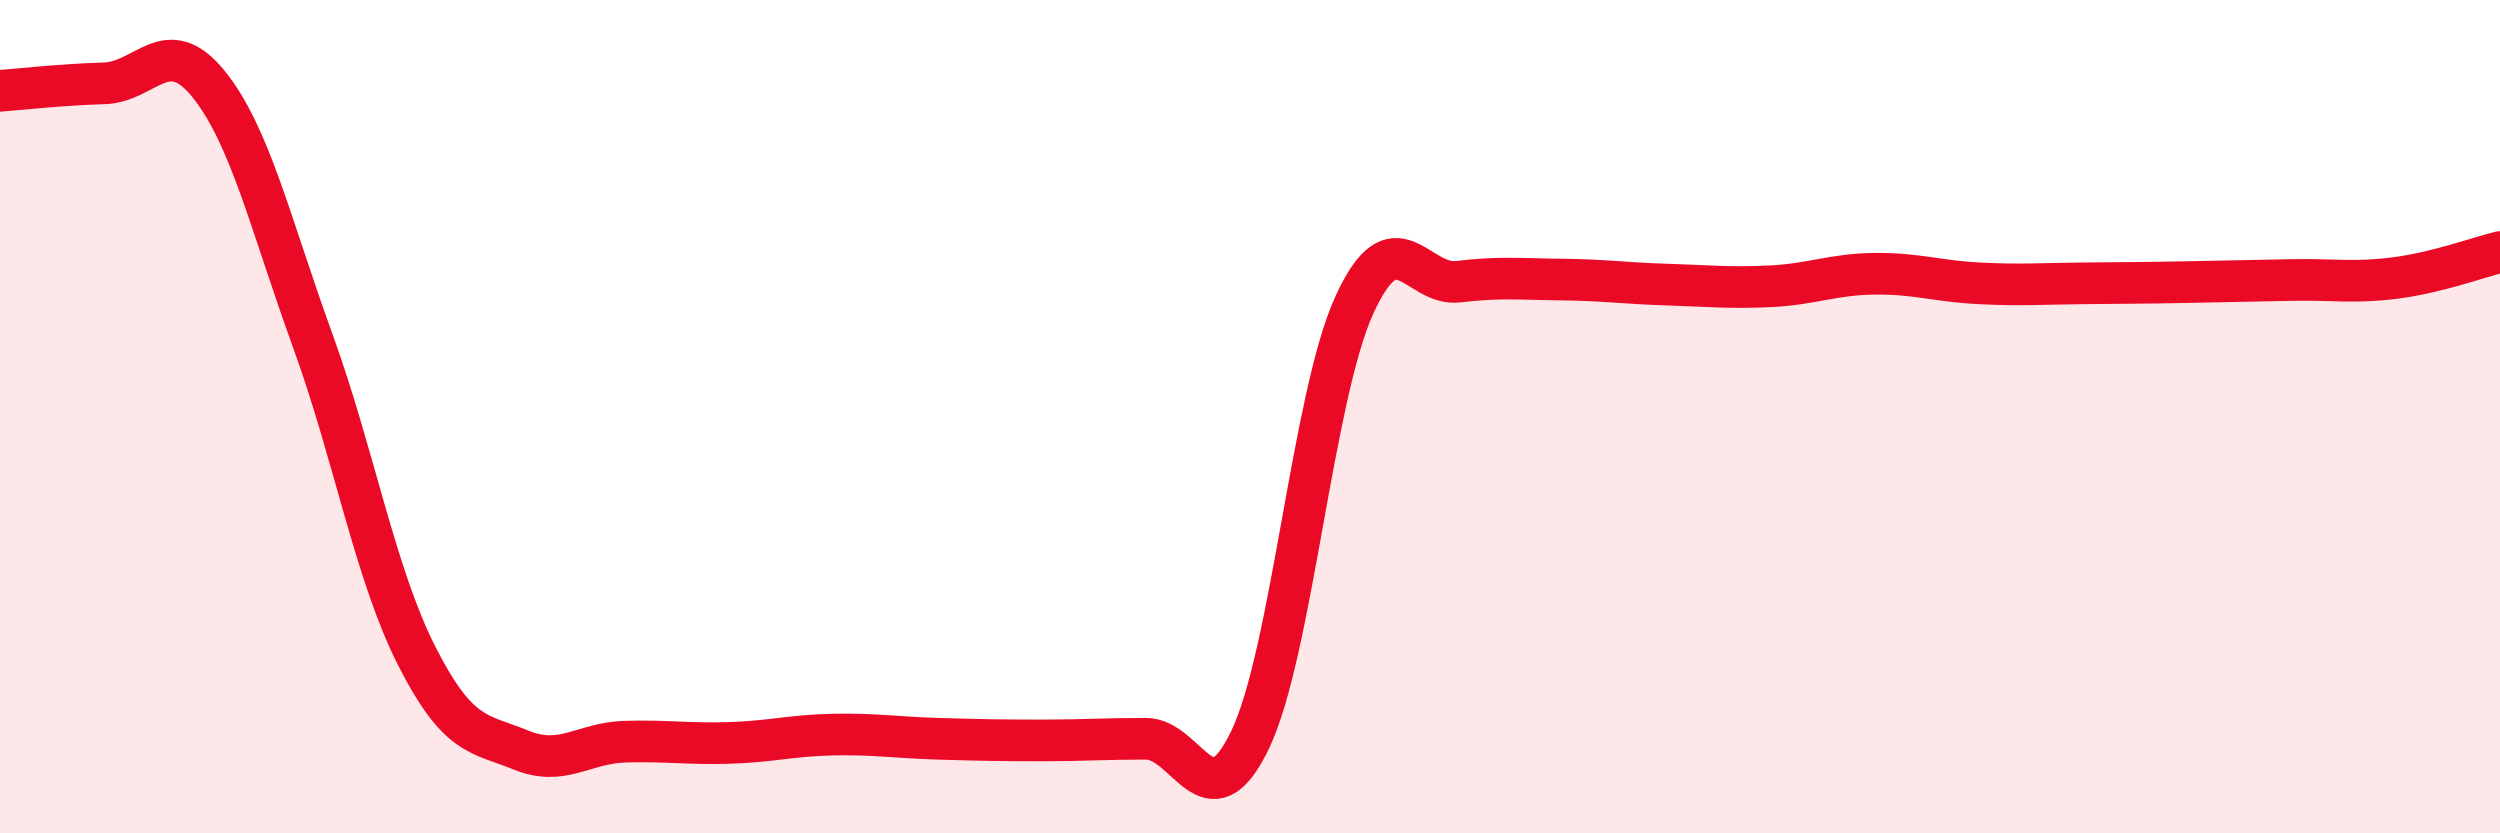
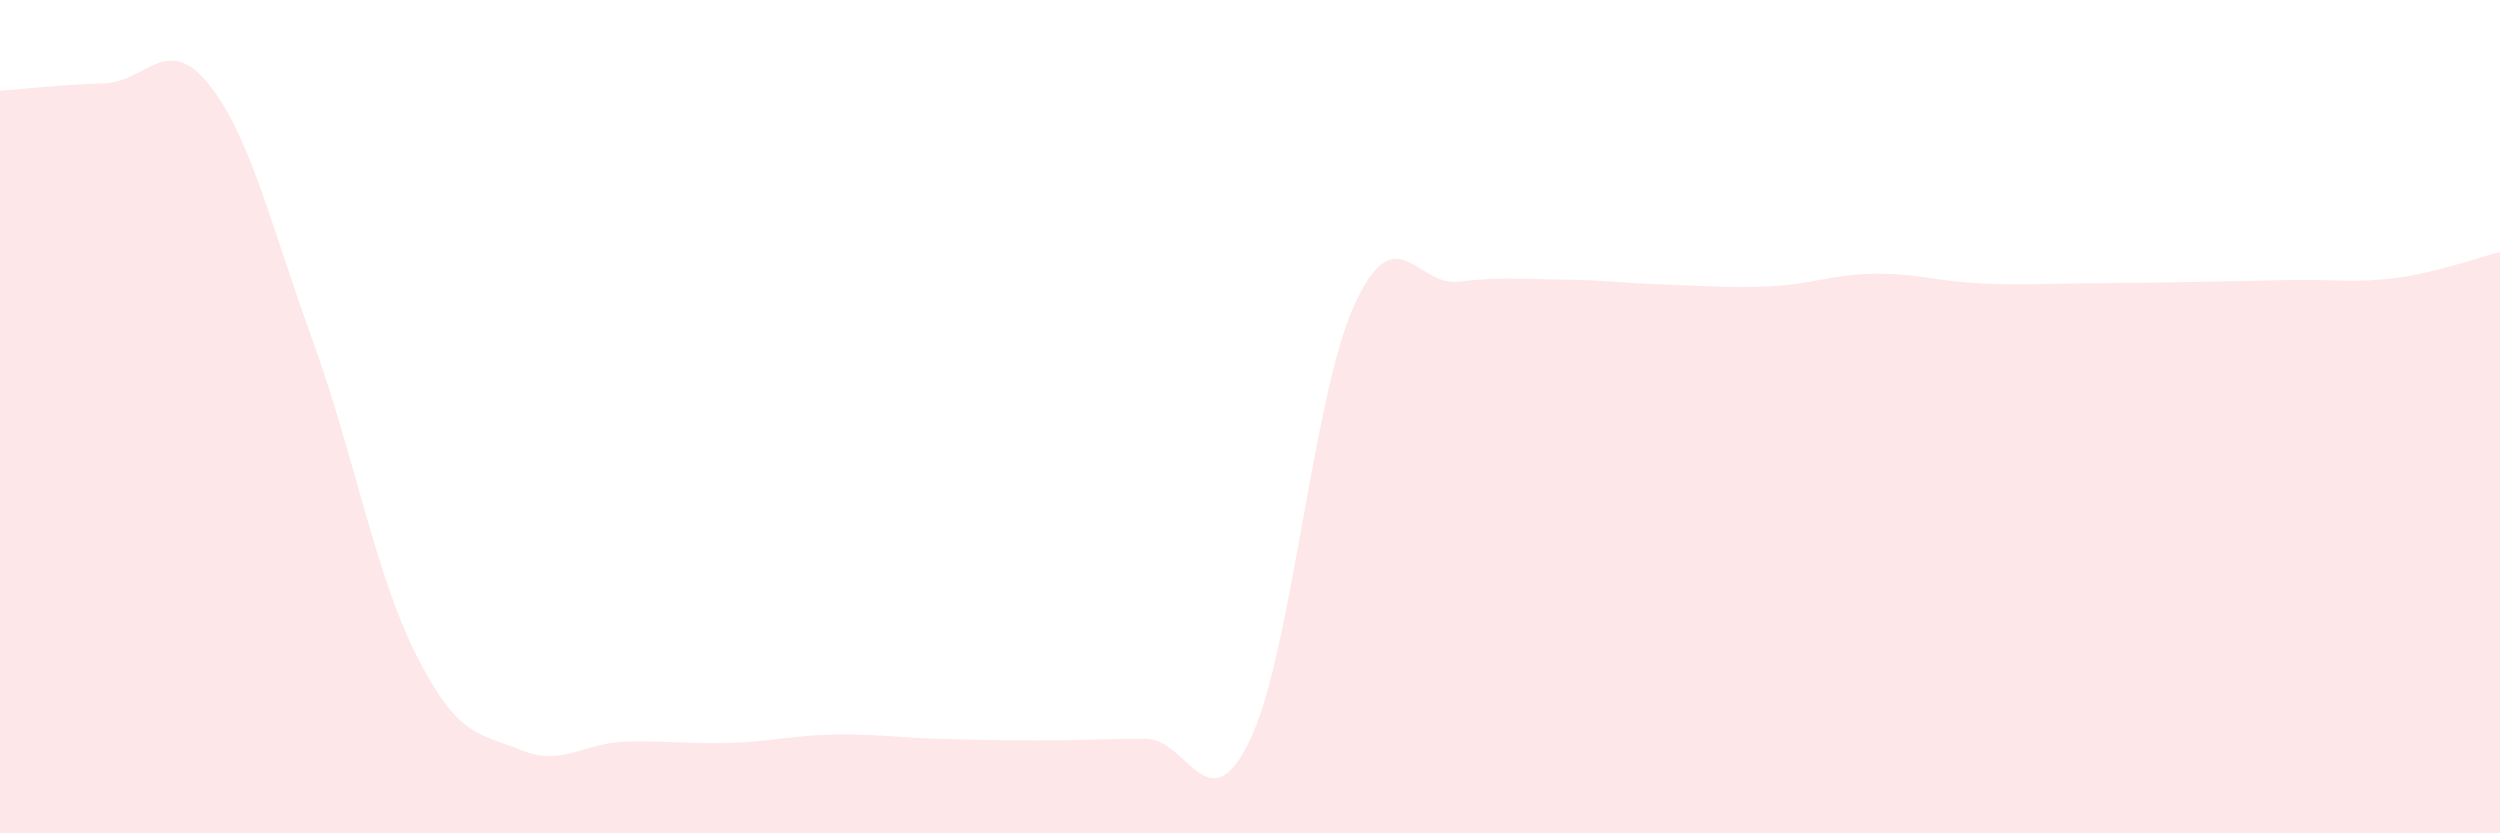
<svg xmlns="http://www.w3.org/2000/svg" width="60" height="20" viewBox="0 0 60 20">
  <path d="M 0,2.18 C 0.5,2.14 1.5,2.03 2.5,2 C 3.5,1.97 4,0.78 5,2.01 C 6,3.24 6.5,5.41 7.5,8.16 C 8.5,10.91 9,13.77 10,15.74 C 11,17.71 11.5,17.59 12.5,18 C 13.5,18.41 14,17.83 15,17.8 C 16,17.77 16.5,17.86 17.5,17.83 C 18.5,17.8 19,17.65 20,17.63 C 21,17.61 21.5,17.7 22.5,17.73 C 23.5,17.76 24,17.77 25,17.77 C 26,17.77 26.5,17.73 27.5,17.73 C 28.5,17.73 29,19.84 30,17.76 C 31,15.68 31.5,9.53 32.5,7.33 C 33.5,5.13 34,6.88 35,6.76 C 36,6.64 36.5,6.7 37.5,6.71 C 38.5,6.72 39,6.8 40,6.83 C 41,6.86 41.5,6.92 42.5,6.87 C 43.5,6.82 44,6.58 45,6.57 C 46,6.56 46.5,6.75 47.5,6.8 C 48.5,6.85 49,6.81 50,6.8 C 51,6.79 51.5,6.79 52.5,6.77 C 53.5,6.75 54,6.74 55,6.72 C 56,6.7 56.5,6.8 57.5,6.67 C 58.5,6.54 59.5,6.17 60,6.05L60 20L0 20Z" fill="#EB0A25" opacity="0.1" stroke-linecap="round" stroke-linejoin="round" />
-   <path d="M 0,2.18 C 0.5,2.14 1.5,2.03 2.5,2 C 3.5,1.97 4,0.78 5,2.01 C 6,3.24 6.5,5.41 7.5,8.16 C 8.5,10.91 9,13.77 10,15.74 C 11,17.71 11.5,17.59 12.5,18 C 13.5,18.41 14,17.83 15,17.8 C 16,17.77 16.5,17.86 17.5,17.83 C 18.5,17.8 19,17.65 20,17.63 C 21,17.61 21.5,17.7 22.5,17.73 C 23.5,17.76 24,17.77 25,17.77 C 26,17.77 26.5,17.73 27.5,17.73 C 28.5,17.73 29,19.84 30,17.76 C 31,15.68 31.5,9.53 32.5,7.33 C 33.5,5.13 34,6.88 35,6.76 C 36,6.64 36.5,6.7 37.5,6.71 C 38.5,6.72 39,6.8 40,6.83 C 41,6.86 41.5,6.92 42.5,6.87 C 43.5,6.82 44,6.58 45,6.57 C 46,6.56 46.5,6.75 47.5,6.8 C 48.5,6.85 49,6.81 50,6.8 C 51,6.79 51.5,6.79 52.5,6.77 C 53.5,6.75 54,6.74 55,6.72 C 56,6.7 56.5,6.8 57.5,6.67 C 58.5,6.54 59.5,6.17 60,6.05" stroke="#EB0A25" stroke-width="1" fill="none" stroke-linecap="round" stroke-linejoin="round" />
</svg>